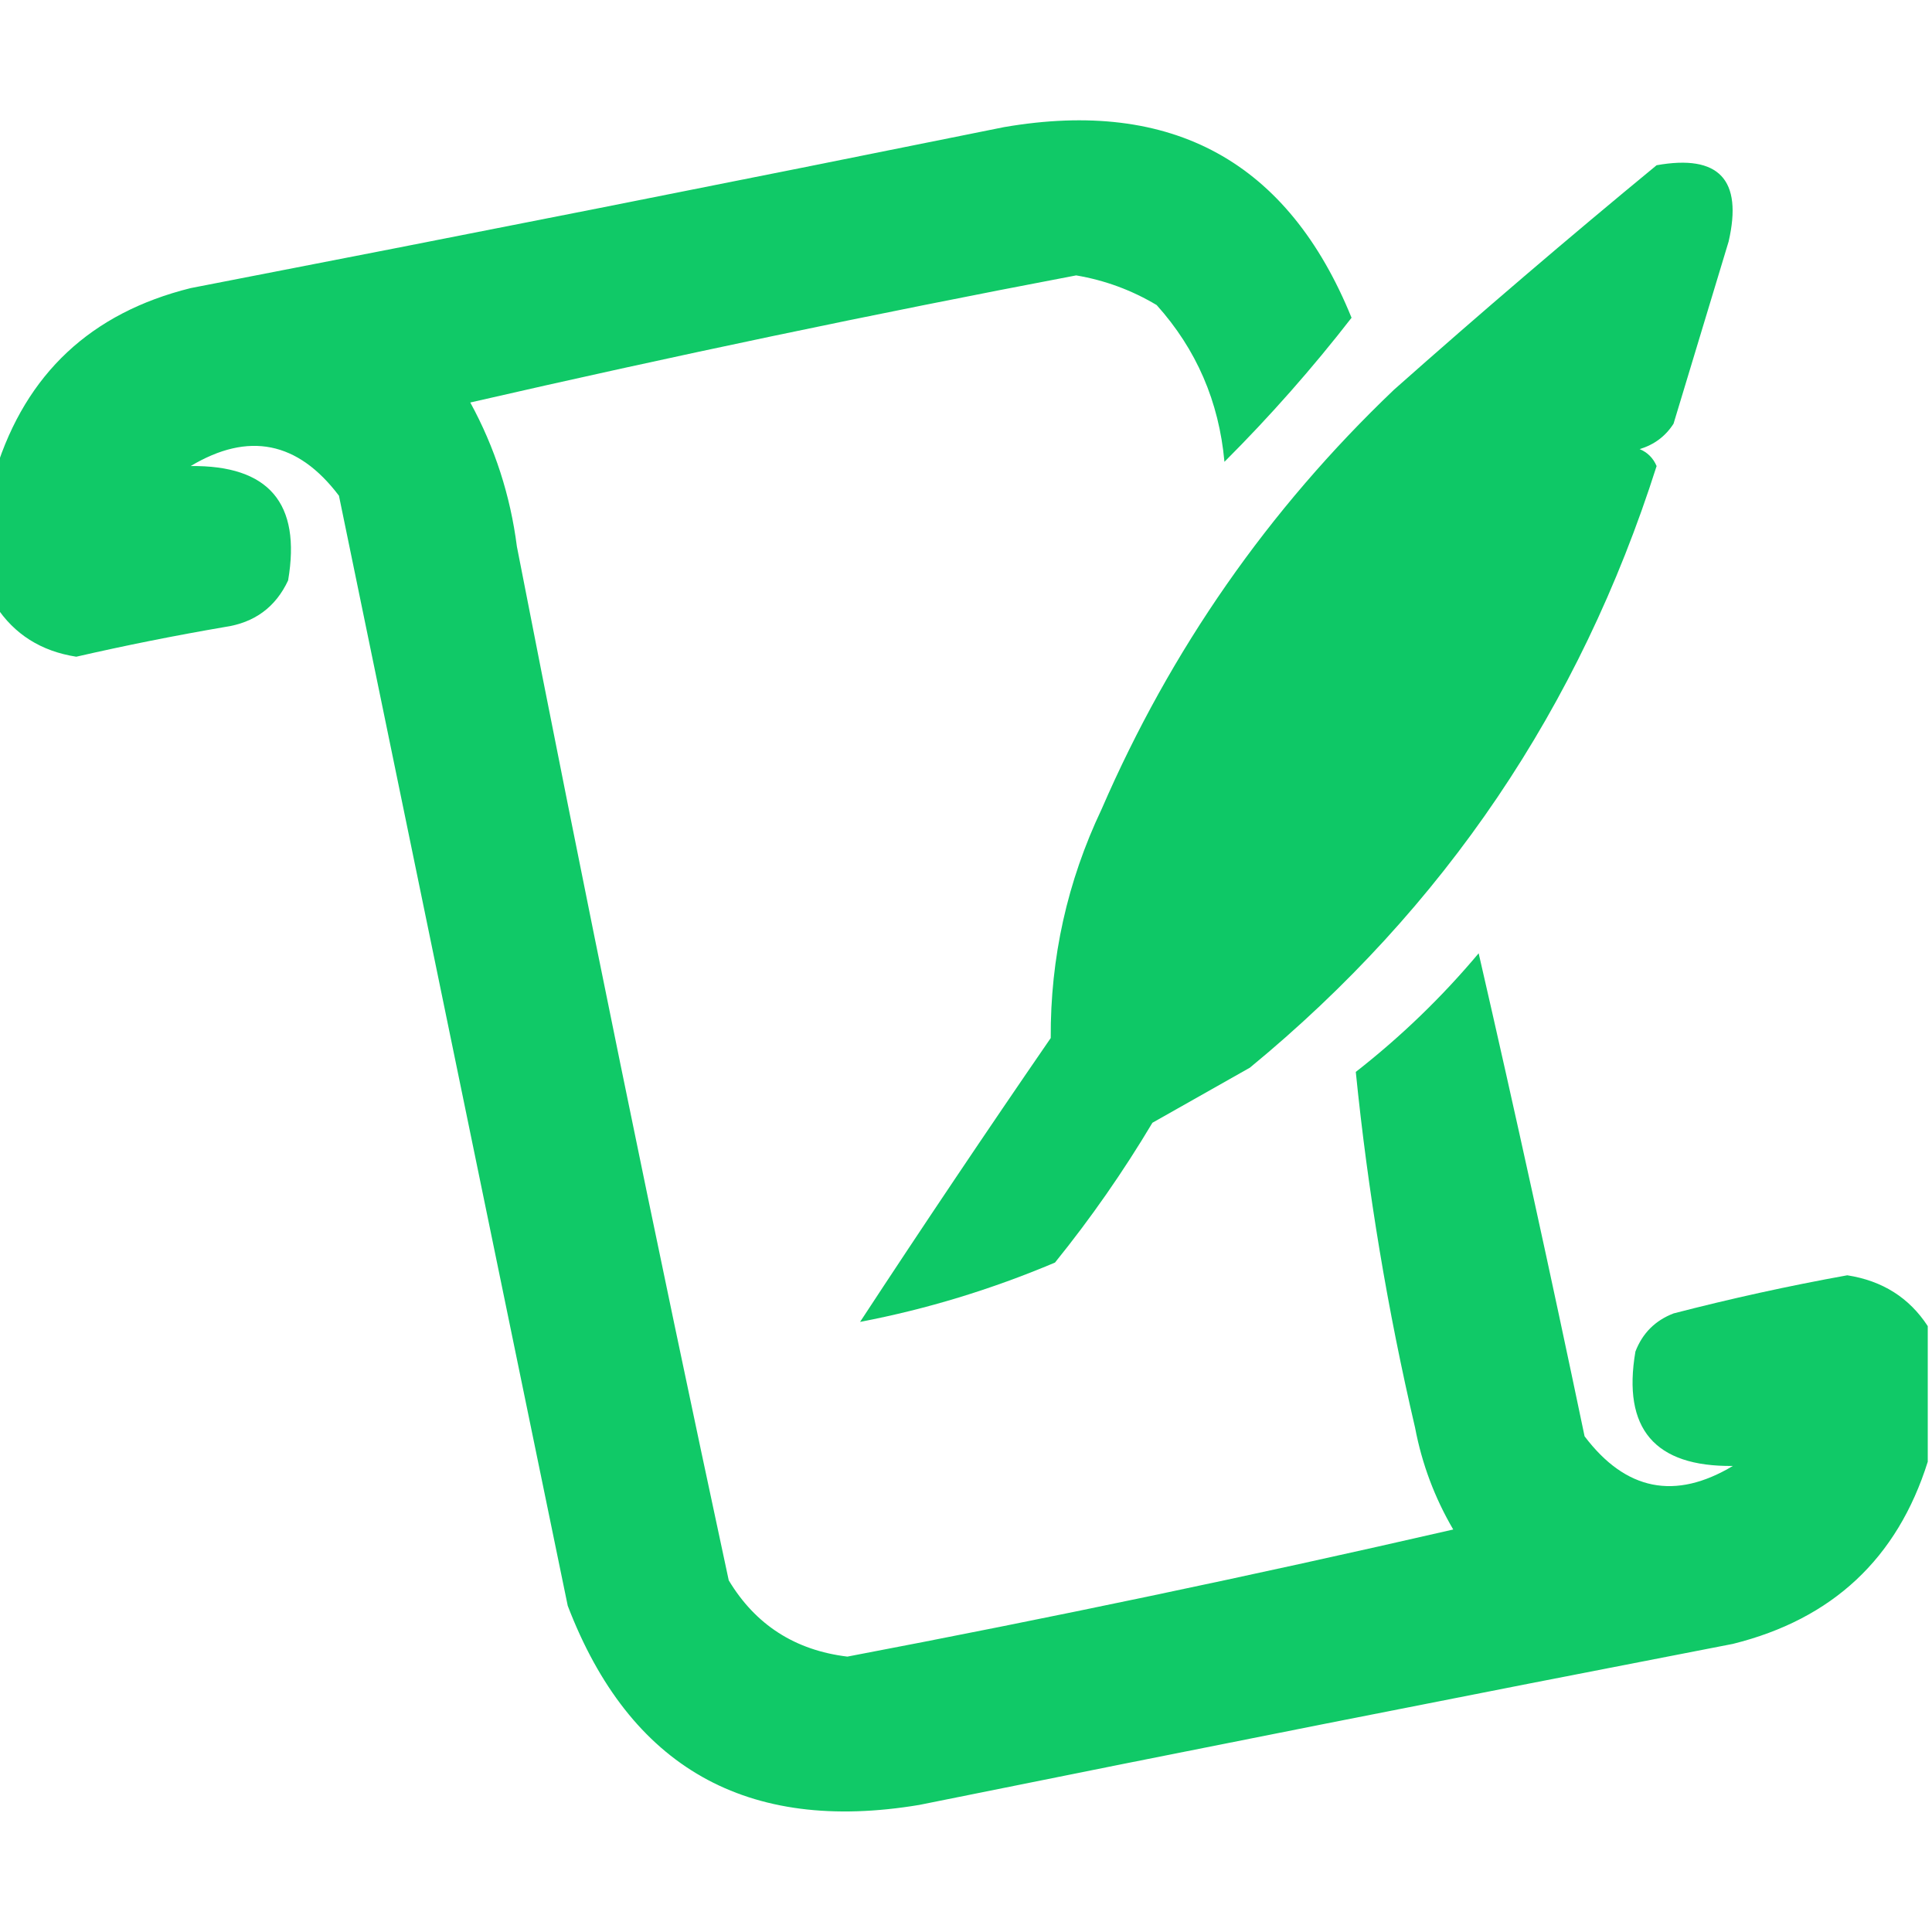
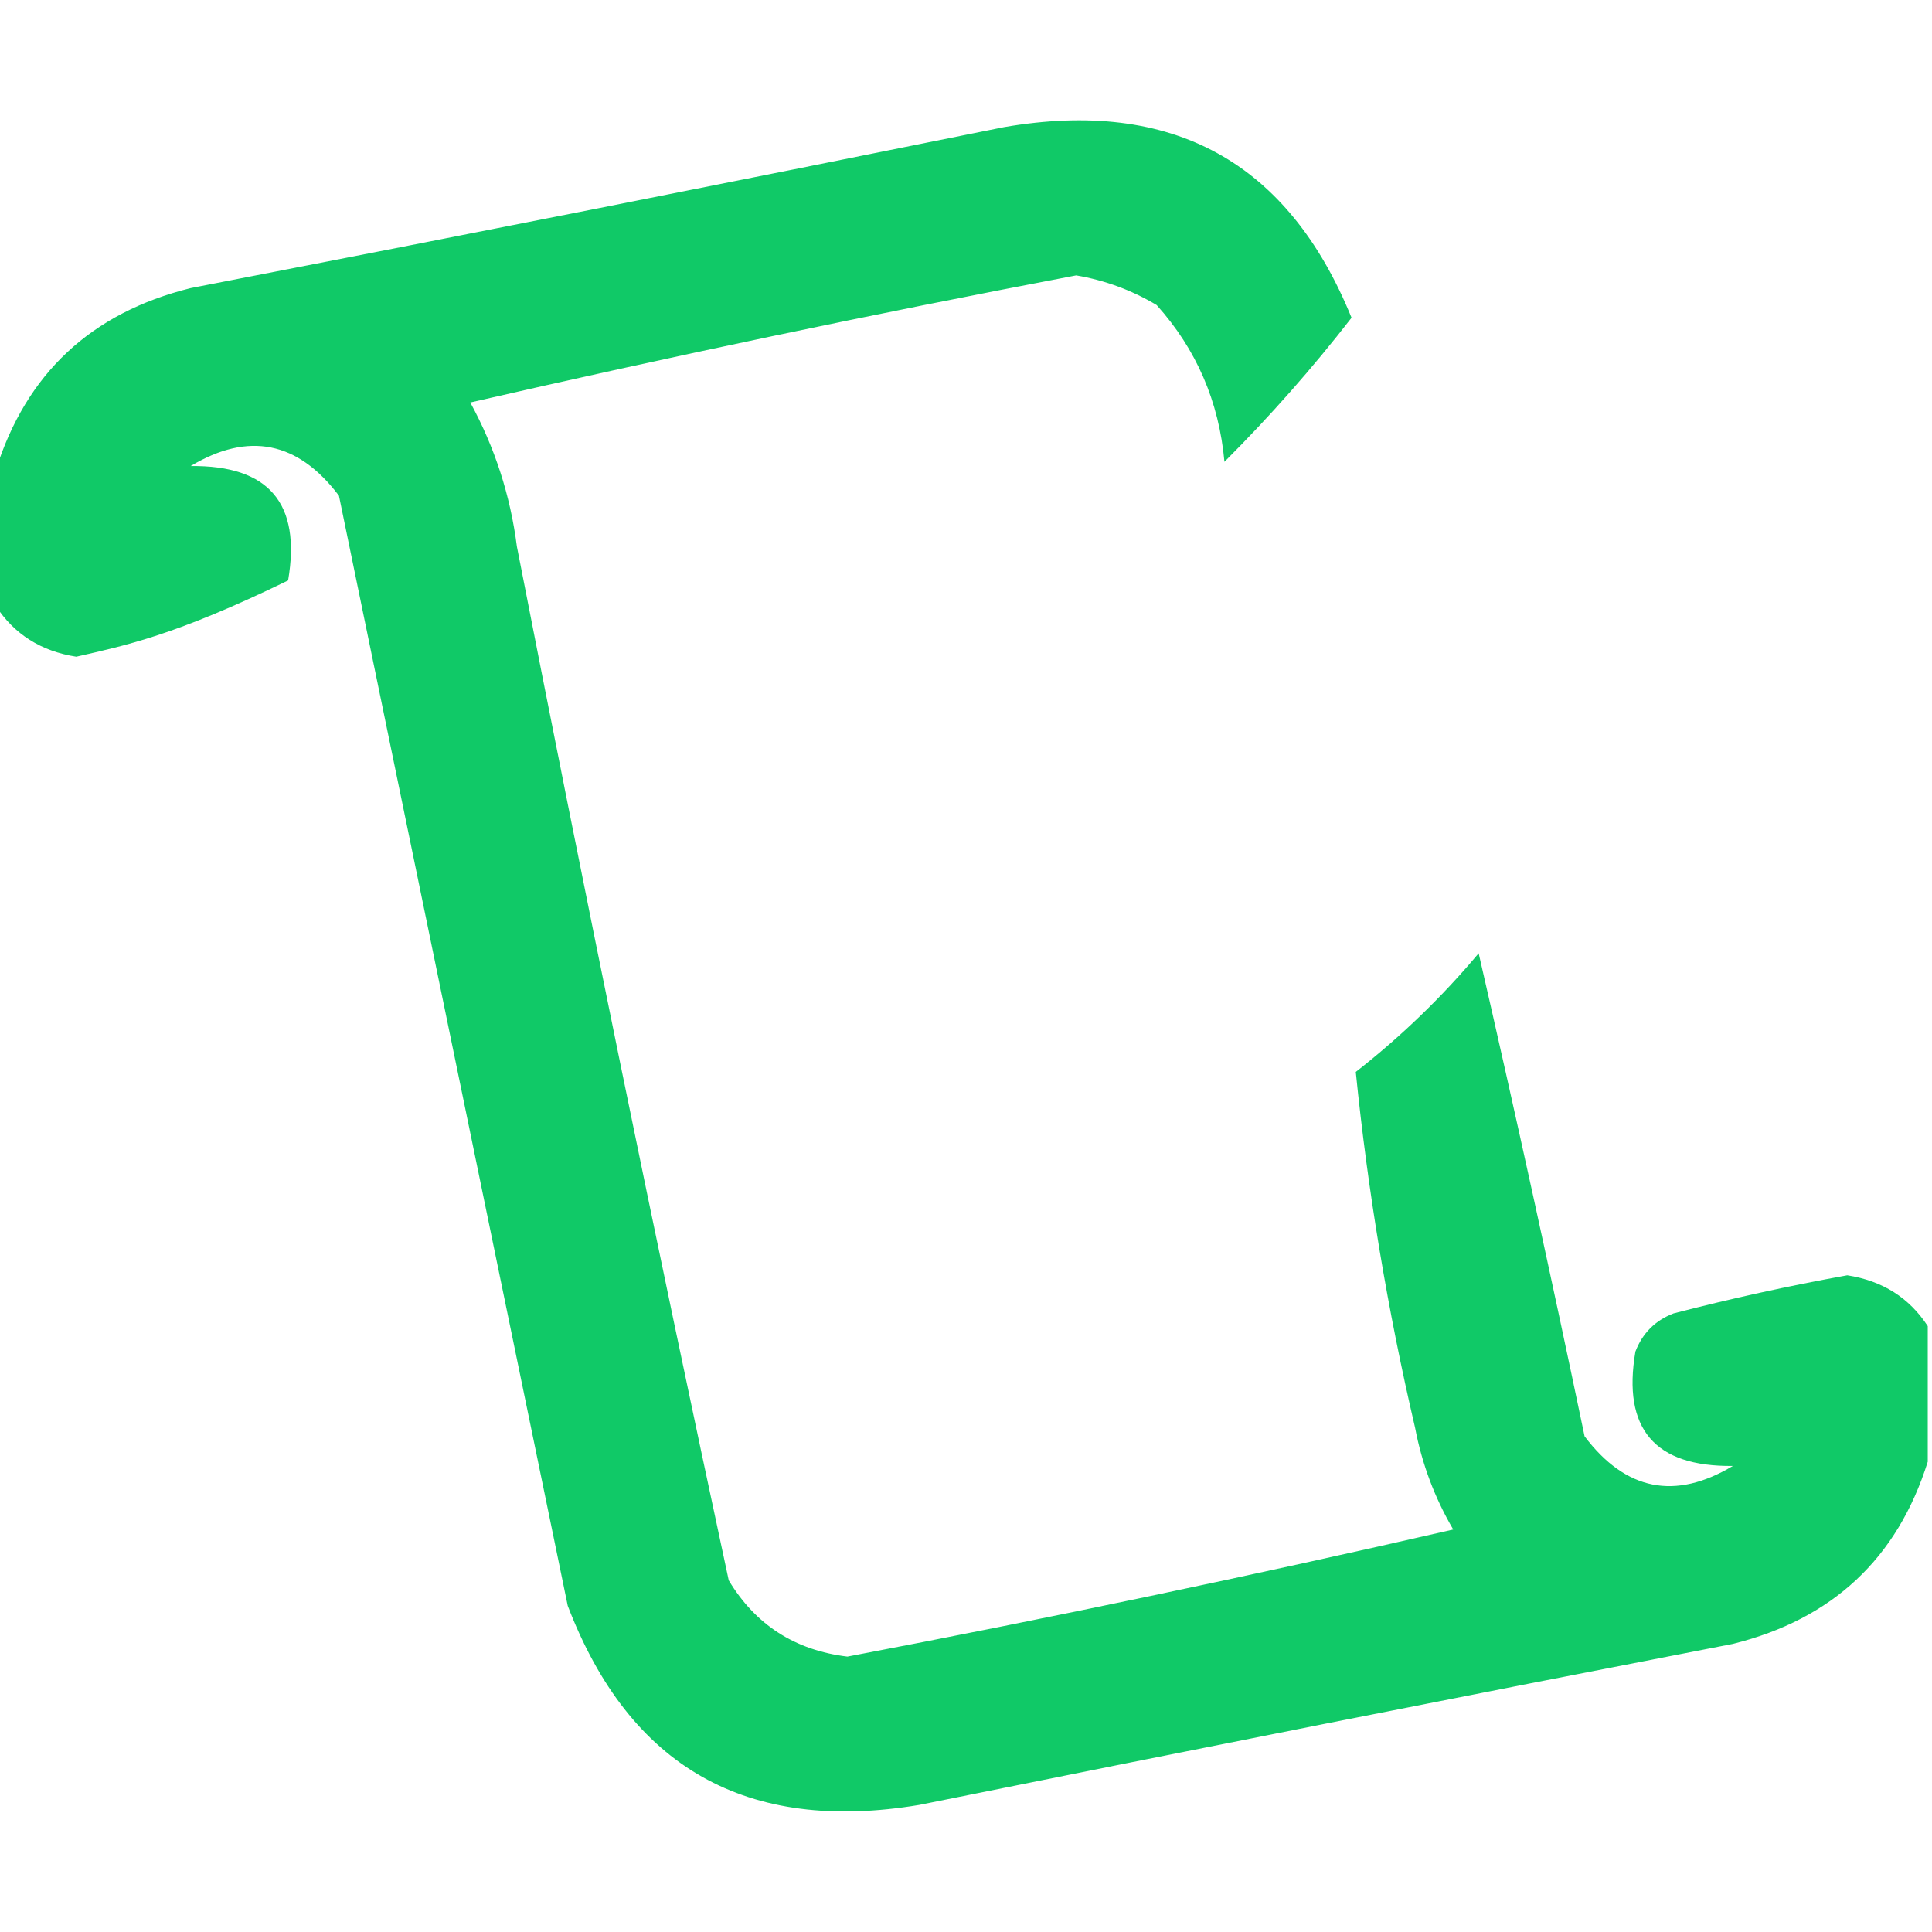
<svg xmlns="http://www.w3.org/2000/svg" version="1.1" width="228px" height="228px">
  <svg version="1.1" width="228px" height="228px" style="shape-rendering:geometricPrecision; text-rendering:geometricPrecision; image-rendering:optimizeQuality; fill-rule:evenodd; clip-rule:evenodd">
    <g>
-       <path style="opacity:0.941" fill="#02c55e" d="M 227.5,156.5 C 227.5,161.833 227.5,167.167 227.5,172.5C 223.915,183.915 216.248,191.082 204.5,194C 172.476,200.205 140.476,206.538 108.5,213C 88.14,216.409 74.306,208.576 67,189.5C 58,145.833 49,102.167 40,58.5C 35.152,52.085 29.319,50.918 22.5,55C 31.725,54.892 35.558,59.392 34,68.5C 32.52,71.663 30.02,73.496 26.5,74C 20.631,75.006 14.797,76.172 9,77.5C 4.849,76.853 1.683,74.853 -0.5,71.5C -0.5,66.167 -0.5,60.833 -0.5,55.5C 3.085,44.085 10.752,36.918 22.5,34C 54.525,27.795 86.525,21.462 118.5,15C 138.349,11.586 152.016,19.086 159.5,37.5C 154.874,43.462 149.874,49.129 144.5,54.5C 143.857,47.386 141.19,41.22 136.5,36C 133.551,34.239 130.384,33.072 127,32.5C 103.048,37.057 79.215,42.057 55.5,47.5C 58.397,52.814 60.23,58.481 61,64.5C 68.951,105.254 77.284,145.921 86,186.5C 89.159,191.752 93.826,194.752 100,195.5C 123.952,190.943 147.785,185.943 171.5,180.5C 169.309,176.76 167.809,172.76 167,168.5C 163.751,154.598 161.418,140.598 160,126.5C 165.342,122.324 170.176,117.657 174.5,112.5C 178.854,131.436 183.021,150.436 187,169.5C 191.848,175.915 197.681,177.082 204.5,173C 195.275,173.108 191.442,168.608 193,159.5C 193.833,157.333 195.333,155.833 197.5,155C 204.277,153.245 211.11,151.745 218,150.5C 222.151,151.147 225.317,153.147 227.5,156.5 Z" />
+       <path style="opacity:0.941" fill="#02c55e" d="M 227.5,156.5 C 227.5,161.833 227.5,167.167 227.5,172.5C 223.915,183.915 216.248,191.082 204.5,194C 172.476,200.205 140.476,206.538 108.5,213C 88.14,216.409 74.306,208.576 67,189.5C 58,145.833 49,102.167 40,58.5C 35.152,52.085 29.319,50.918 22.5,55C 31.725,54.892 35.558,59.392 34,68.5C 20.631,75.006 14.797,76.172 9,77.5C 4.849,76.853 1.683,74.853 -0.5,71.5C -0.5,66.167 -0.5,60.833 -0.5,55.5C 3.085,44.085 10.752,36.918 22.5,34C 54.525,27.795 86.525,21.462 118.5,15C 138.349,11.586 152.016,19.086 159.5,37.5C 154.874,43.462 149.874,49.129 144.5,54.5C 143.857,47.386 141.19,41.22 136.5,36C 133.551,34.239 130.384,33.072 127,32.5C 103.048,37.057 79.215,42.057 55.5,47.5C 58.397,52.814 60.23,58.481 61,64.5C 68.951,105.254 77.284,145.921 86,186.5C 89.159,191.752 93.826,194.752 100,195.5C 123.952,190.943 147.785,185.943 171.5,180.5C 169.309,176.76 167.809,172.76 167,168.5C 163.751,154.598 161.418,140.598 160,126.5C 165.342,122.324 170.176,117.657 174.5,112.5C 178.854,131.436 183.021,150.436 187,169.5C 191.848,175.915 197.681,177.082 204.5,173C 195.275,173.108 191.442,168.608 193,159.5C 193.833,157.333 195.333,155.833 197.5,155C 204.277,153.245 211.11,151.745 218,150.5C 222.151,151.147 225.317,153.147 227.5,156.5 Z" />
    </g>
    <g>
-       <path style="opacity:0.949" fill="#02c55e" d="M 195.5,19.5 C 202.849,18.188 205.683,21.188 204,28.5C 201.833,35.667 199.667,42.833 197.5,50C 196.556,51.477 195.223,52.477 193.5,53C 194.428,53.388 195.095,54.055 195.5,55C 186.445,83.468 170.445,107.134 147.5,126C 143.649,128.169 139.815,130.336 136,132.5C 132.556,138.276 128.723,143.776 124.5,149C 116.997,152.17 109.33,154.503 101.5,156C 108.876,144.747 116.376,133.58 124,122.5C 123.948,113.042 125.948,104.042 130,95.5C 138.174,76.642 149.674,60.142 164.5,46C 174.731,36.927 185.064,28.094 195.5,19.5 Z" />
-     </g>
+       </g>
  </svg>
  <style>@media (prefers-color-scheme: light) { :root { filter: none; } }
@media (prefers-color-scheme: dark) { :root { filter: none; } }
</style>
</svg>